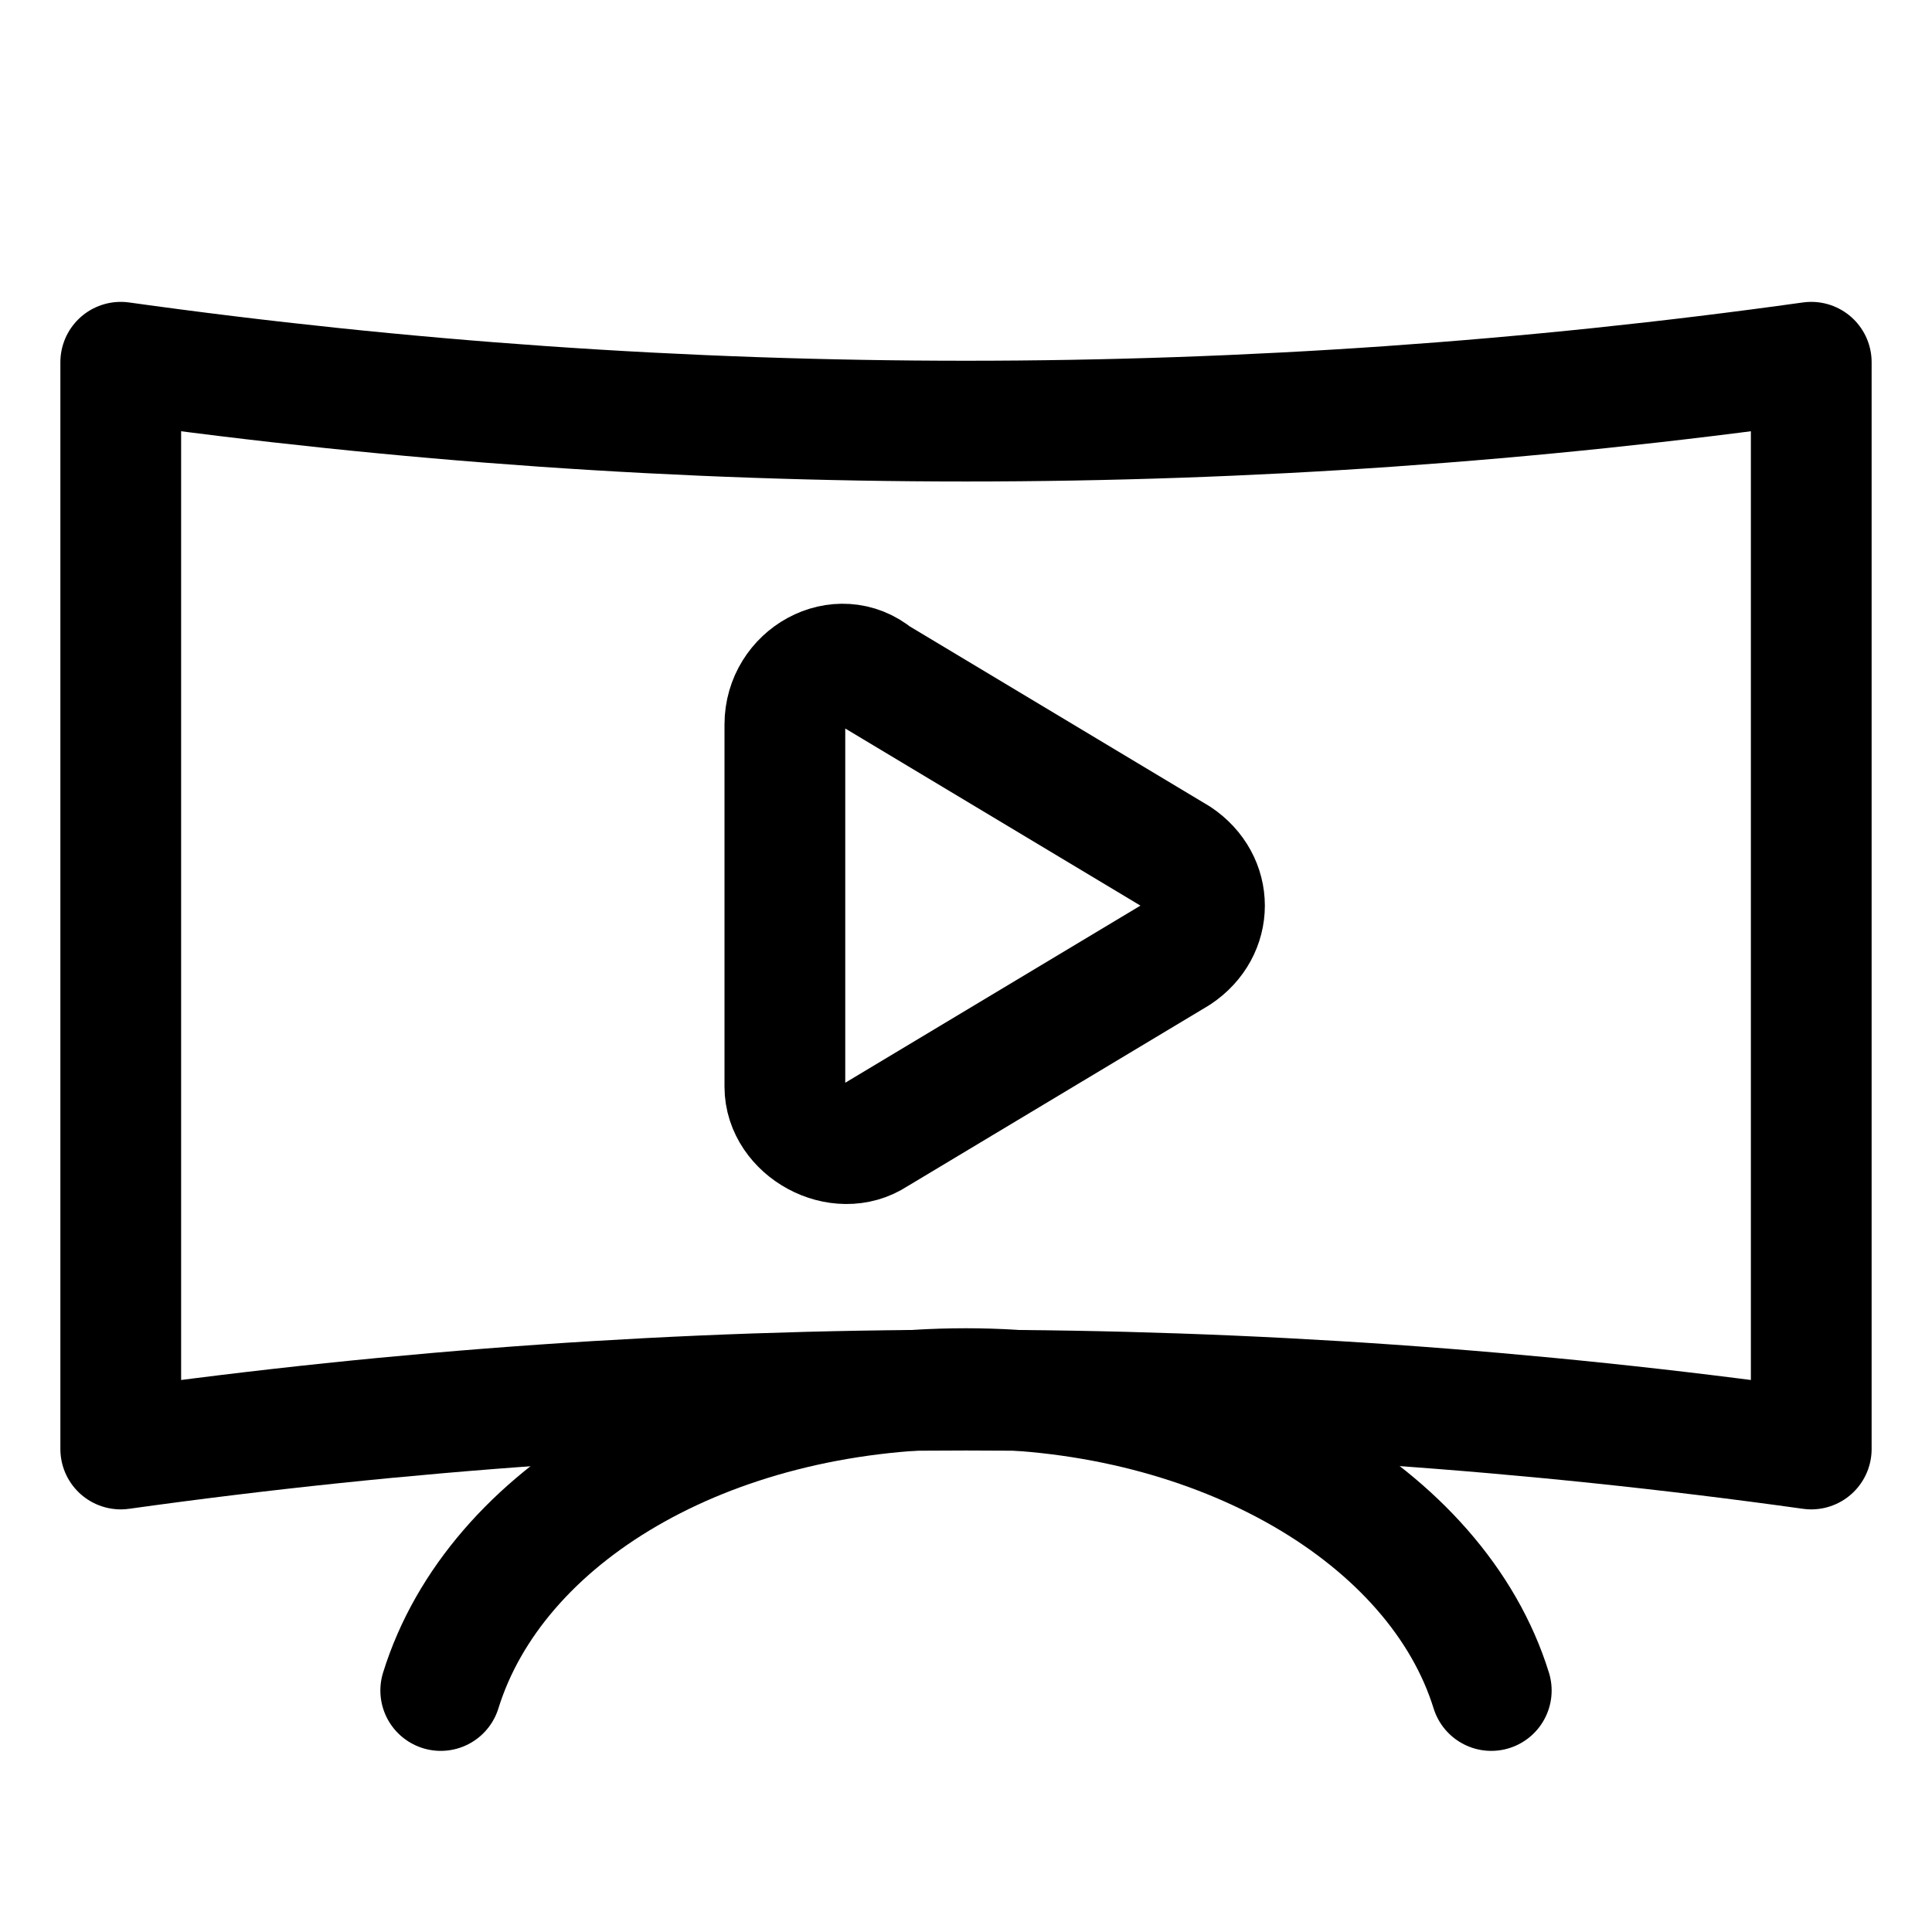
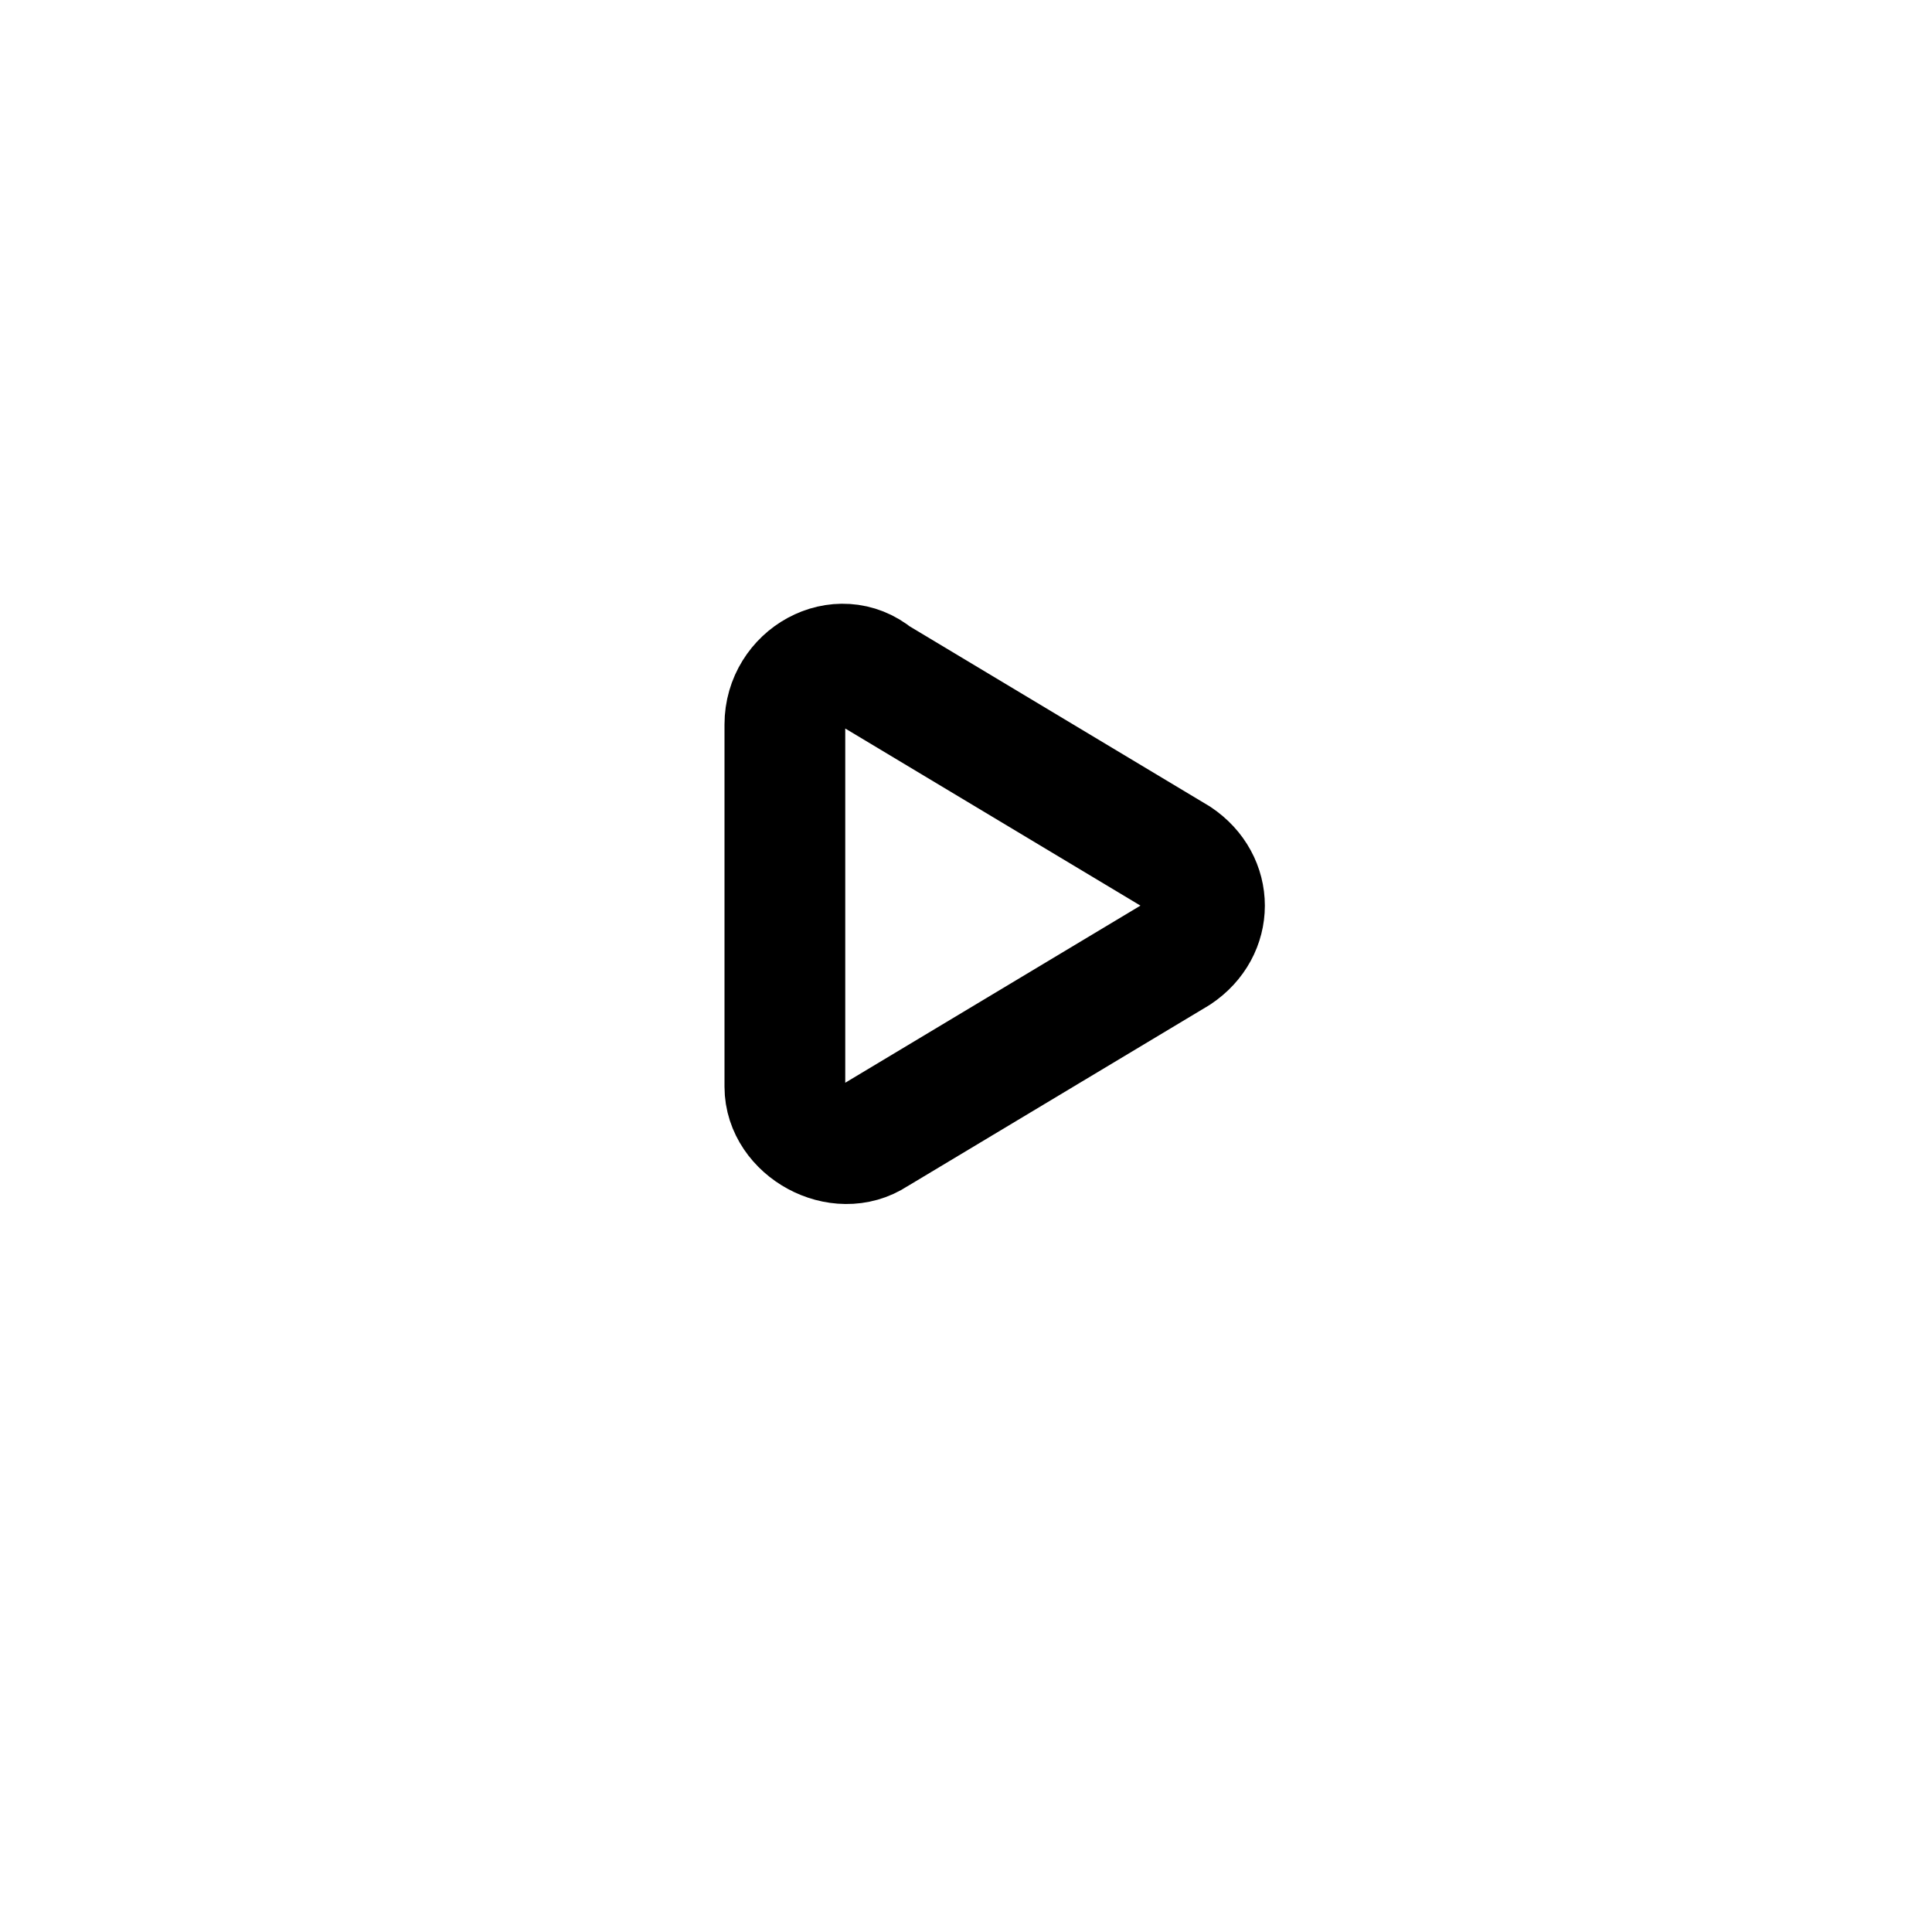
<svg xmlns="http://www.w3.org/2000/svg" version="1.1" id="Icons" viewBox="0 0 32 32" xml:space="preserve">
  <style type="text/css">
	.st0{fill:none;stroke:#000000;stroke-width:2;stroke-linecap:round;stroke-linejoin:round;stroke-miterlimit:10;}
</style>
-   <path class="st0" d="M30,24L30,24c-9.3-1.3-18.7-1.3-28,0l0,0V6l0,0c9.3,1.3,18.7,1.3,28,0l0,0V24z" />
-   <path class="st0" d="M24.7,28c-0.9-2.9-4.5-5-8.7-5c-4.3,0-7.8,2.1-8.7,5" />
  <path class="st0" d="M13,12V18c0,0.7,0.9,1.2,1.5,0.8l5-3c0.6-0.4,0.6-1.2,0-1.6l-5-3C13.9,10.7,13,11.2,13,12z" />
</svg>